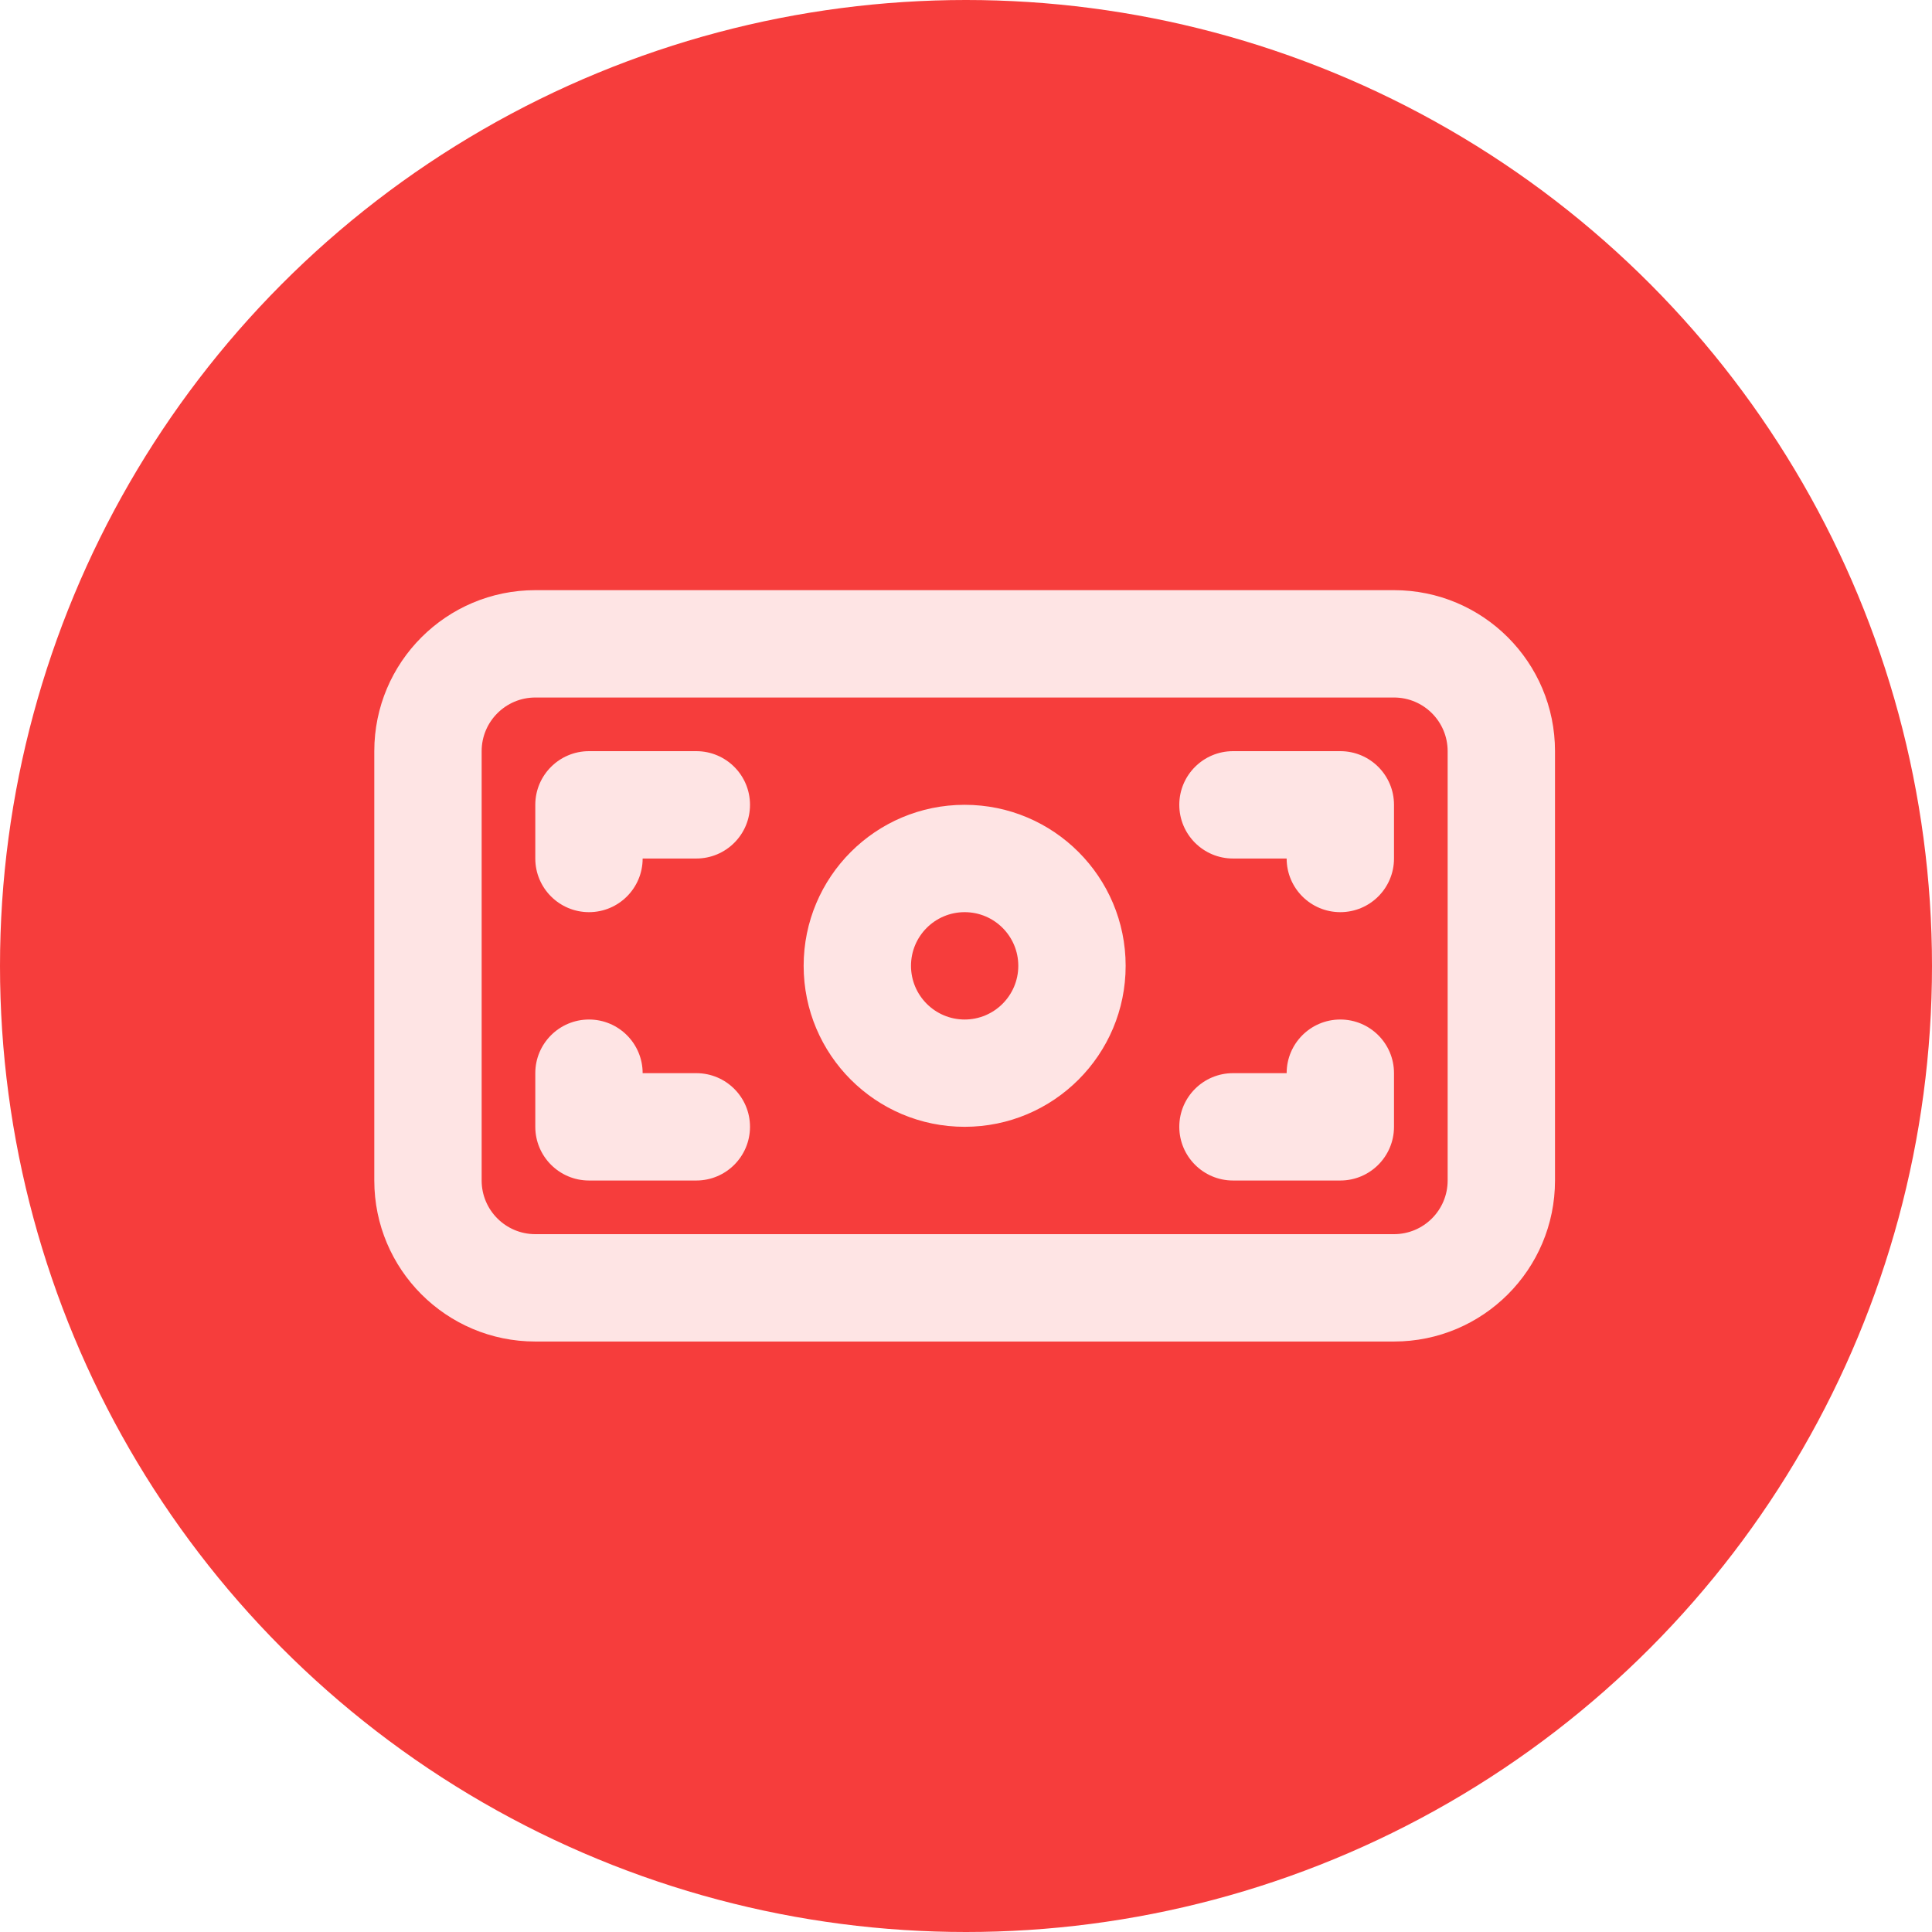
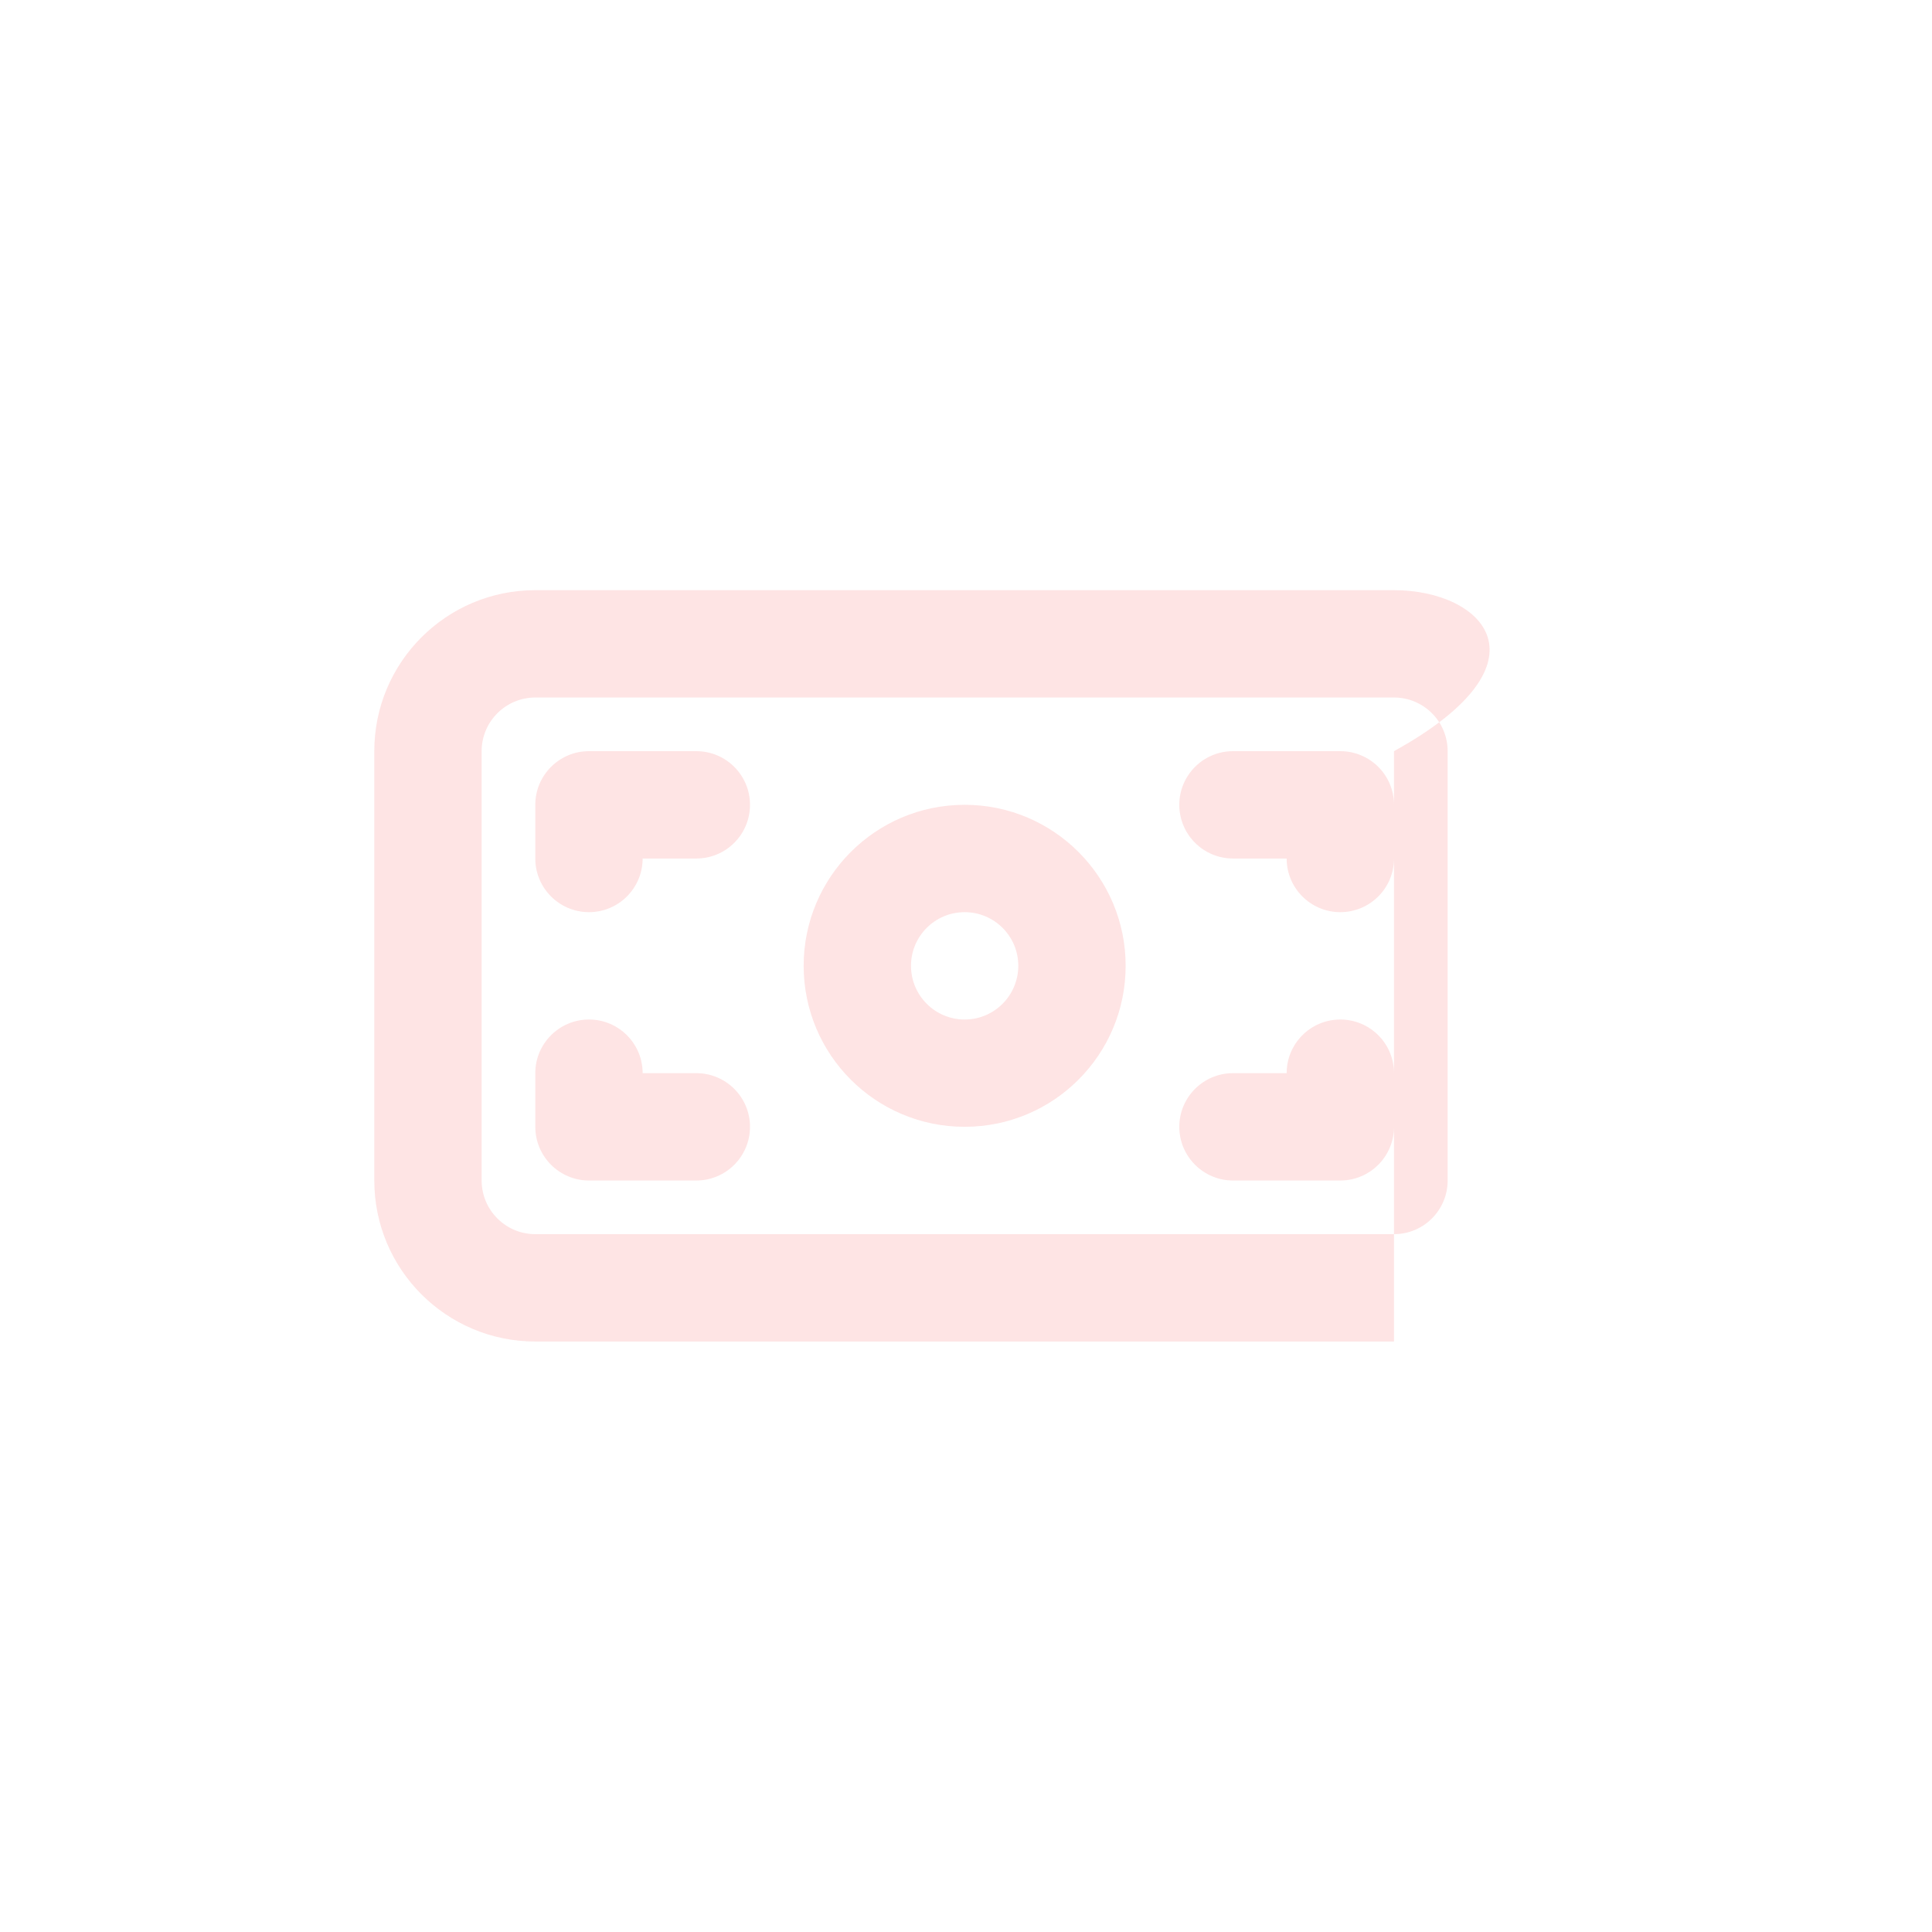
<svg xmlns="http://www.w3.org/2000/svg" width="30" height="30" viewBox="0 0 30 30" fill="none">
-   <circle cx="15" cy="15" r="15" fill="#F63D3C" />
-   <path d="M8.312 9.164C6.932 9.164 5.812 10.283 5.812 11.664V18.331C5.812 19.712 6.932 20.831 8.312 20.831H21.646C23.027 20.831 24.146 19.712 24.146 18.331V11.664C24.146 10.283 23.027 9.164 21.646 9.164H8.312ZM8.312 10.831H21.646C22.106 10.831 22.479 11.204 22.479 11.664V18.331C22.479 18.791 22.106 19.164 21.646 19.164H8.312C7.853 19.164 7.479 18.791 7.479 18.331V11.664C7.479 11.204 7.853 10.831 8.312 10.831ZM9.146 11.664C8.686 11.664 8.312 12.037 8.312 12.497V13.331C8.312 13.791 8.686 14.164 9.146 14.164C9.606 14.164 9.979 13.791 9.979 13.331H10.812C11.273 13.331 11.646 12.958 11.646 12.497C11.646 12.037 11.273 11.664 10.812 11.664H9.146ZM19.146 11.664C18.686 11.664 18.312 12.037 18.312 12.497C18.312 12.958 18.686 13.331 19.146 13.331H19.979C19.979 13.791 20.352 14.164 20.812 14.164C21.273 14.164 21.646 13.791 21.646 13.331V12.497C21.646 12.037 21.273 11.664 20.812 11.664H19.146ZM14.979 12.497C13.598 12.497 12.479 13.617 12.479 14.997C12.479 16.378 13.598 17.497 14.979 17.497C16.36 17.497 17.479 16.378 17.479 14.997C17.479 13.617 16.36 12.497 14.979 12.497ZM14.979 14.164C15.439 14.164 15.812 14.537 15.812 14.997C15.812 15.457 15.439 15.831 14.979 15.831C14.519 15.831 14.146 15.457 14.146 14.997C14.146 14.537 14.519 14.164 14.979 14.164ZM9.146 15.831C8.686 15.831 8.312 16.204 8.312 16.664V17.497C8.312 17.957 8.686 18.331 9.146 18.331H10.812C11.273 18.331 11.646 17.957 11.646 17.497C11.646 17.037 11.273 16.664 10.812 16.664H9.979C9.979 16.204 9.606 15.831 9.146 15.831ZM20.812 15.831C20.352 15.831 19.979 16.204 19.979 16.664H19.146C18.686 16.664 18.312 17.037 18.312 17.497C18.312 17.957 18.686 18.331 19.146 18.331H20.812C21.273 18.331 21.646 17.957 21.646 17.497V16.664C21.646 16.204 21.273 15.831 20.812 15.831Z" fill="#FEE4E4" />
+   <path d="M8.312 9.164C6.932 9.164 5.812 10.283 5.812 11.664V18.331C5.812 19.712 6.932 20.831 8.312 20.831H21.646V11.664C24.146 10.283 23.027 9.164 21.646 9.164H8.312ZM8.312 10.831H21.646C22.106 10.831 22.479 11.204 22.479 11.664V18.331C22.479 18.791 22.106 19.164 21.646 19.164H8.312C7.853 19.164 7.479 18.791 7.479 18.331V11.664C7.479 11.204 7.853 10.831 8.312 10.831ZM9.146 11.664C8.686 11.664 8.312 12.037 8.312 12.497V13.331C8.312 13.791 8.686 14.164 9.146 14.164C9.606 14.164 9.979 13.791 9.979 13.331H10.812C11.273 13.331 11.646 12.958 11.646 12.497C11.646 12.037 11.273 11.664 10.812 11.664H9.146ZM19.146 11.664C18.686 11.664 18.312 12.037 18.312 12.497C18.312 12.958 18.686 13.331 19.146 13.331H19.979C19.979 13.791 20.352 14.164 20.812 14.164C21.273 14.164 21.646 13.791 21.646 13.331V12.497C21.646 12.037 21.273 11.664 20.812 11.664H19.146ZM14.979 12.497C13.598 12.497 12.479 13.617 12.479 14.997C12.479 16.378 13.598 17.497 14.979 17.497C16.36 17.497 17.479 16.378 17.479 14.997C17.479 13.617 16.36 12.497 14.979 12.497ZM14.979 14.164C15.439 14.164 15.812 14.537 15.812 14.997C15.812 15.457 15.439 15.831 14.979 15.831C14.519 15.831 14.146 15.457 14.146 14.997C14.146 14.537 14.519 14.164 14.979 14.164ZM9.146 15.831C8.686 15.831 8.312 16.204 8.312 16.664V17.497C8.312 17.957 8.686 18.331 9.146 18.331H10.812C11.273 18.331 11.646 17.957 11.646 17.497C11.646 17.037 11.273 16.664 10.812 16.664H9.979C9.979 16.204 9.606 15.831 9.146 15.831ZM20.812 15.831C20.352 15.831 19.979 16.204 19.979 16.664H19.146C18.686 16.664 18.312 17.037 18.312 17.497C18.312 17.957 18.686 18.331 19.146 18.331H20.812C21.273 18.331 21.646 17.957 21.646 17.497V16.664C21.646 16.204 21.273 15.831 20.812 15.831Z" fill="#FEE4E4" />
</svg>